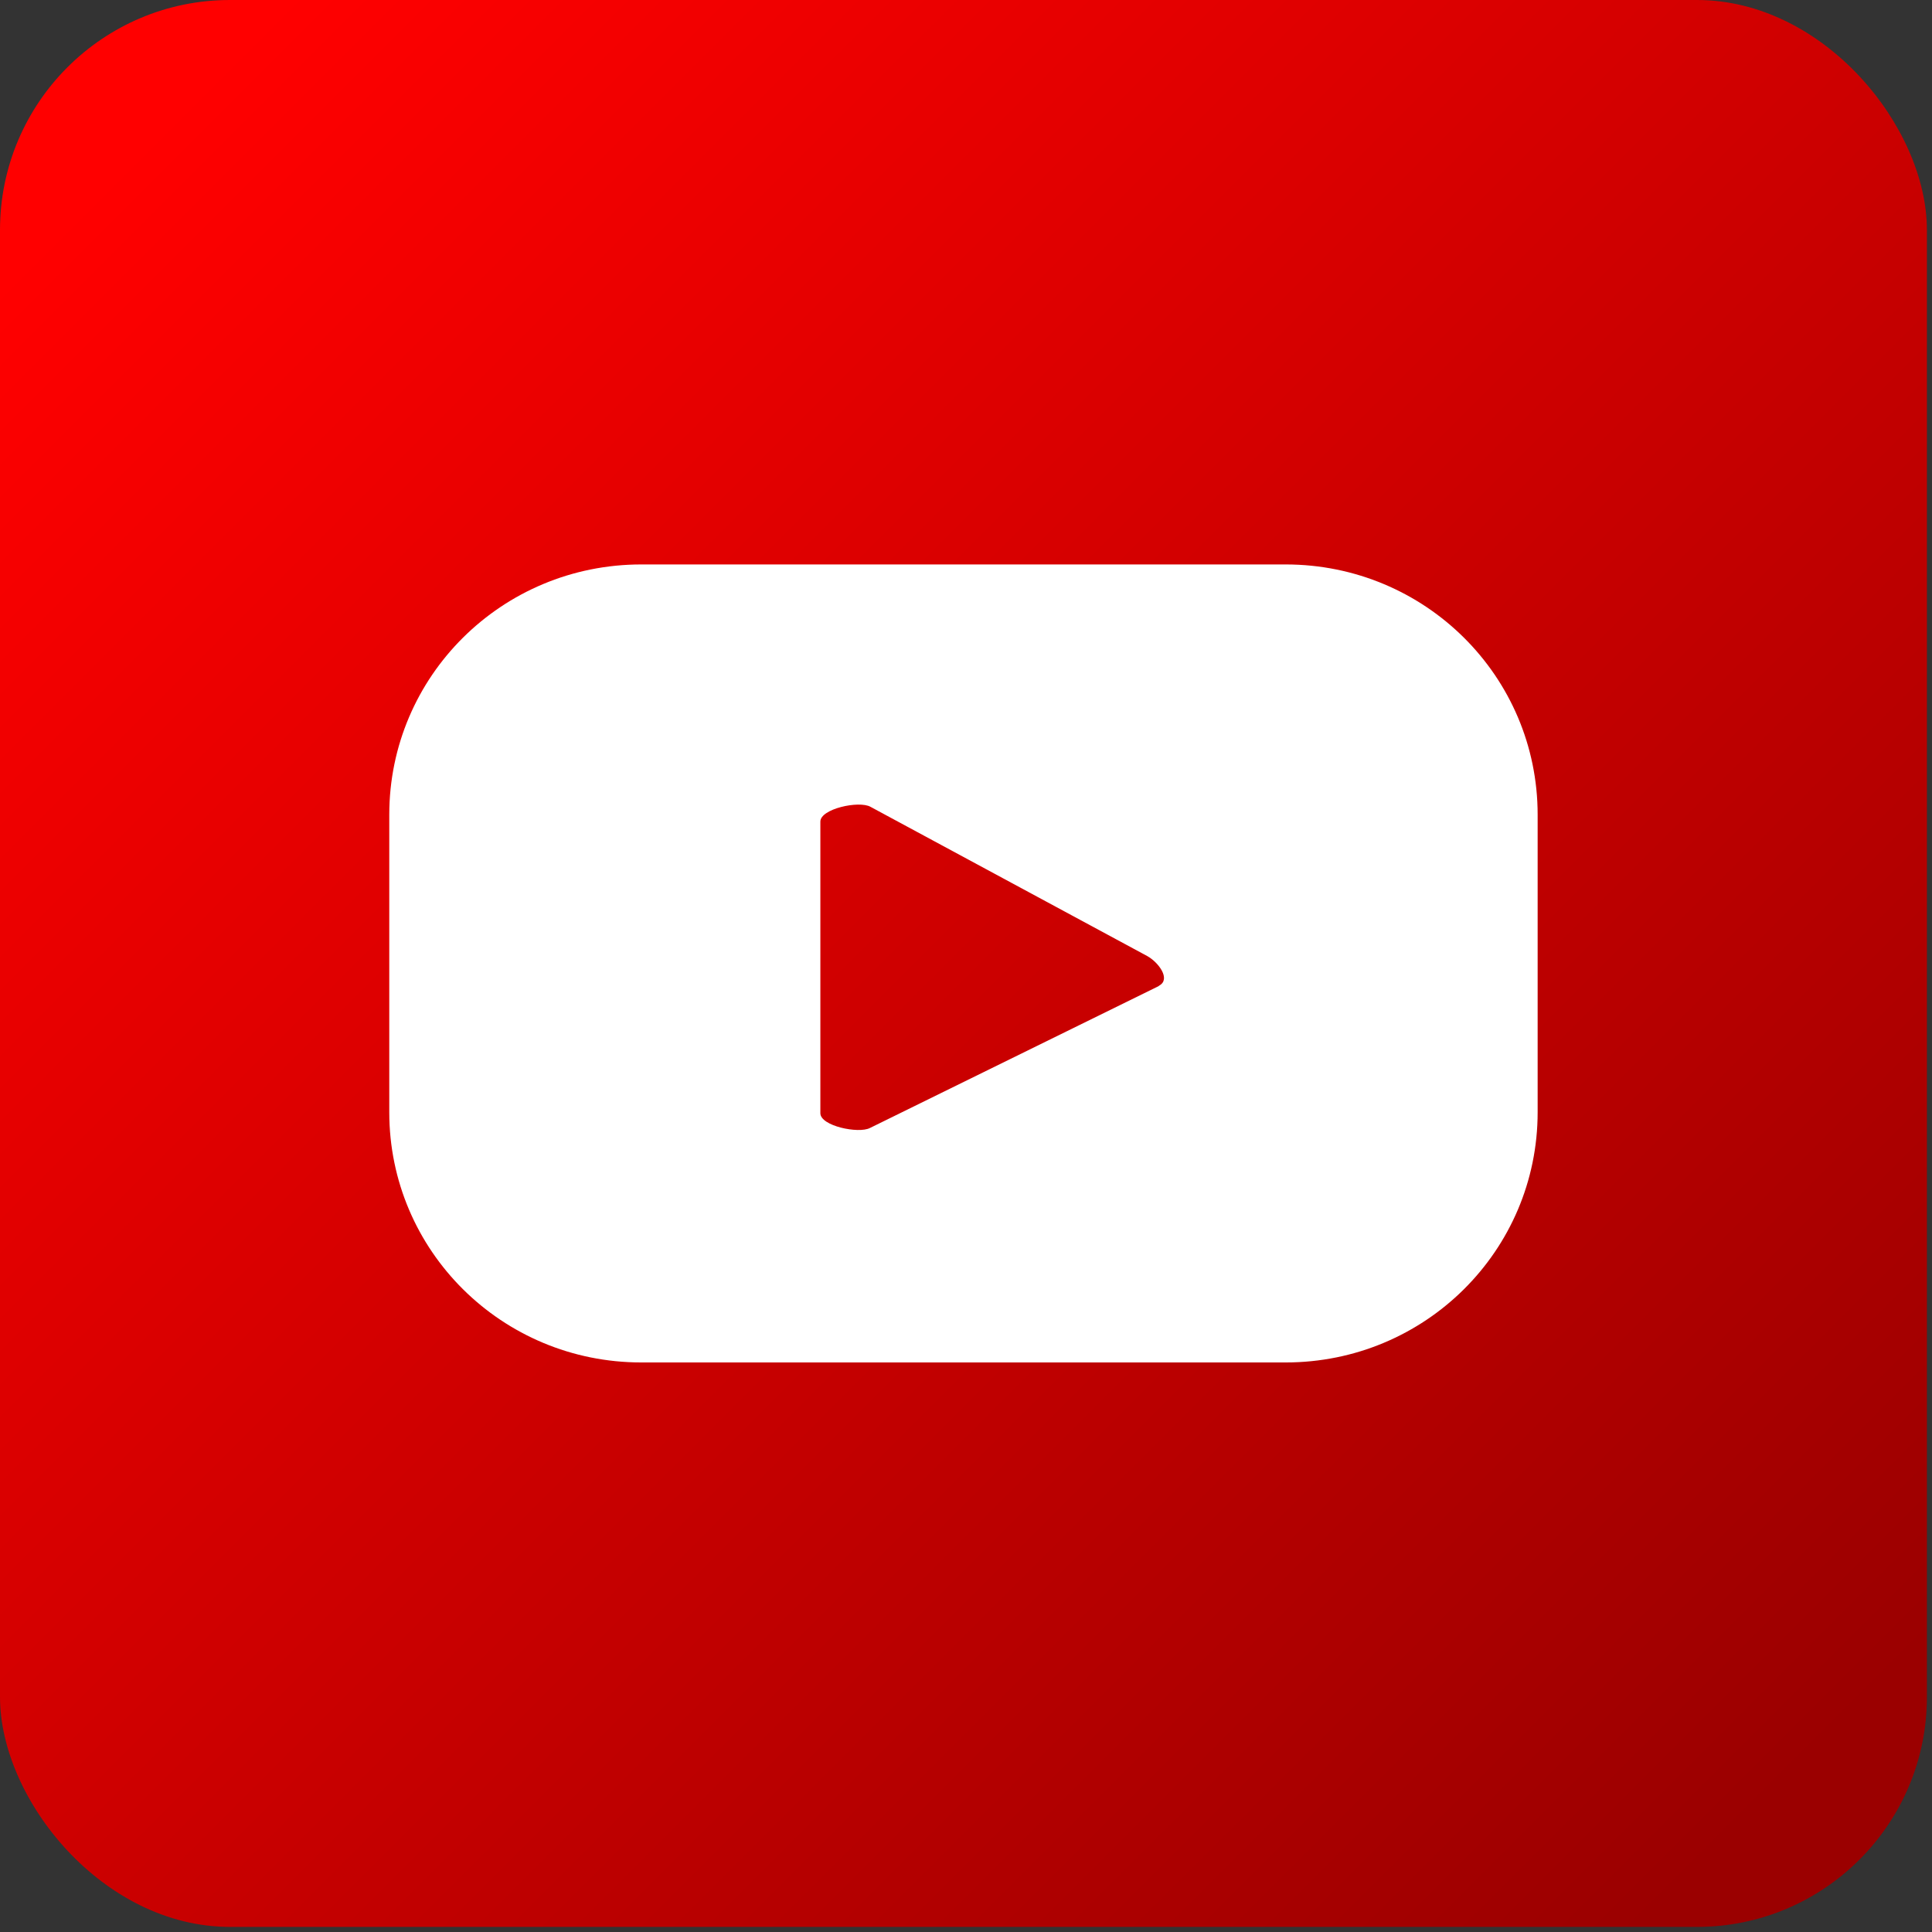
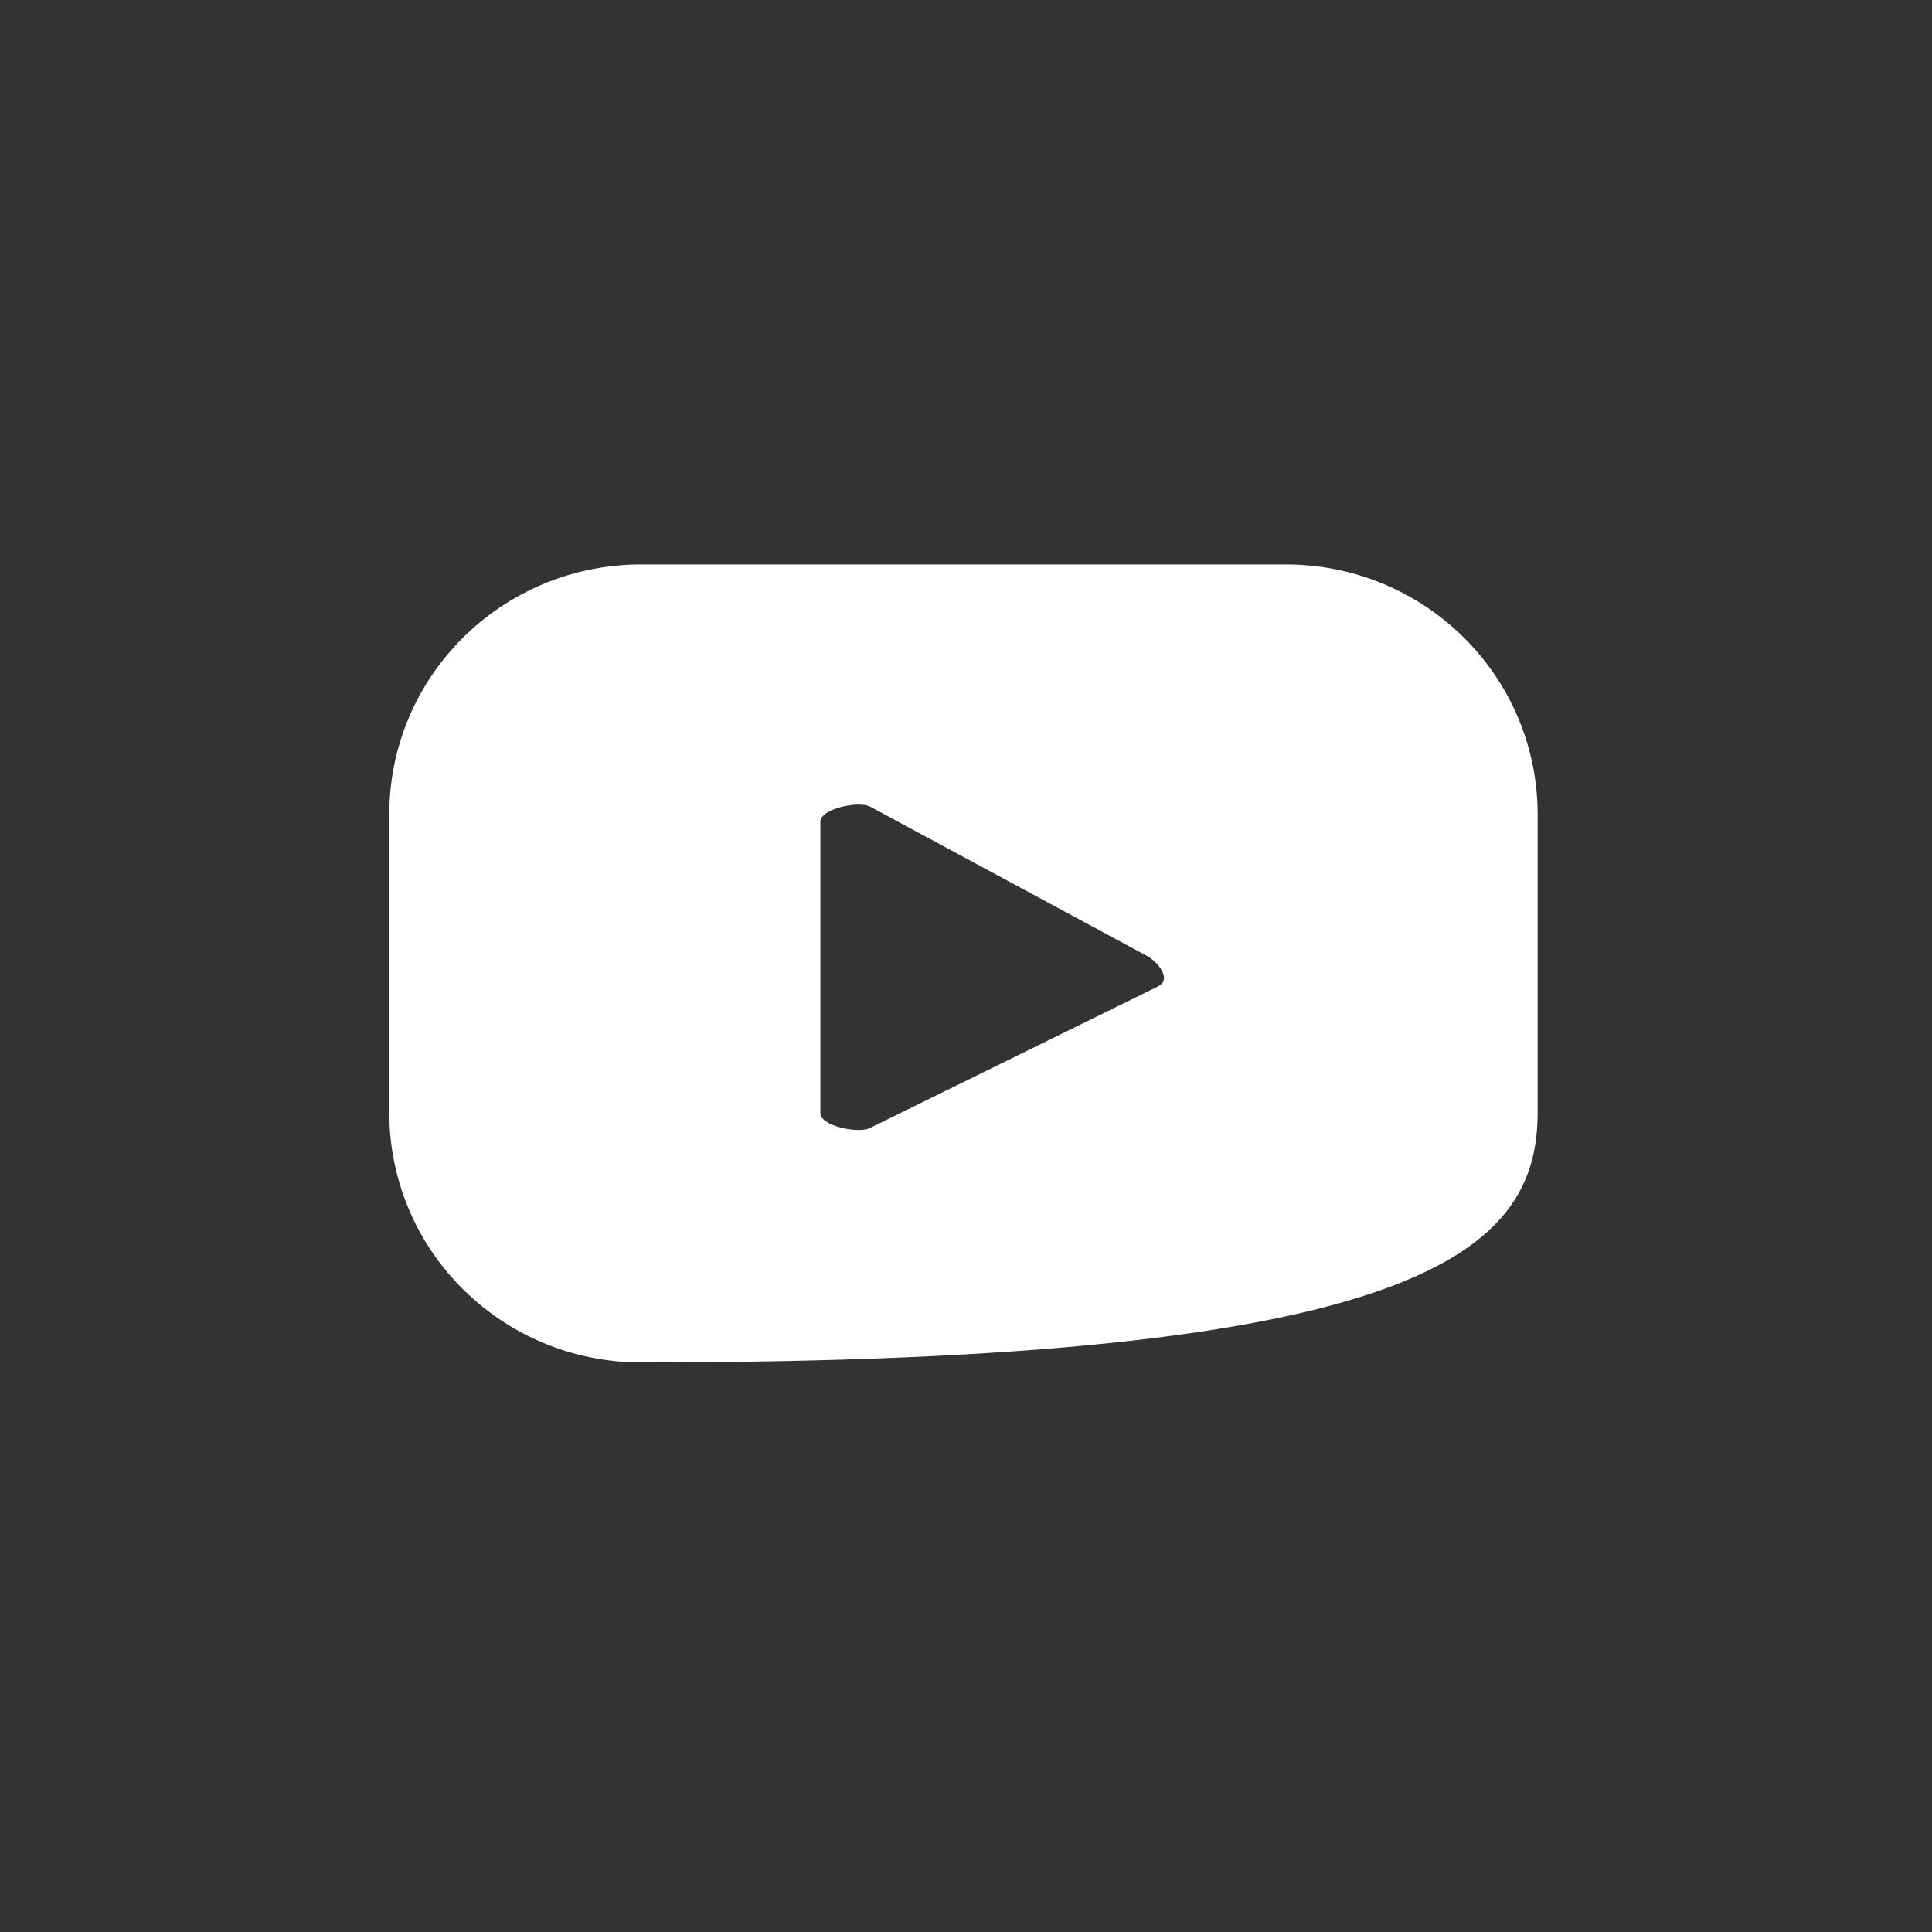
<svg xmlns="http://www.w3.org/2000/svg" width="84" height="84" viewBox="0 0 84 84" fill="none">
  <rect x="0" y="0" width="84" height="84" fill="#333333" stroke="none" />
-   <rect width="83.779" height="83.779" rx="10" fill="url(#paint0_linear_354_3177)" />
-   <path d="M66.854 35.421C66.854 29.403 61.959 24.541 55.898 24.541H27.882C21.821 24.541 16.925 29.403 16.925 35.421V48.357C16.925 54.376 21.821 59.237 27.882 59.237H55.898C61.959 59.237 66.854 54.376 66.854 48.357V35.421ZM50.388 42.863C50.381 42.871 50.372 42.877 50.362 42.882L37.824 49.043C37.328 49.3 35.668 48.957 35.668 48.4V35.721C35.668 35.164 37.35 34.8 37.846 35.078L49.881 41.568C50.373 41.844 50.907 42.562 50.411 42.846C50.403 42.851 50.395 42.856 50.388 42.863Z" fill="white" />
+   <path d="M66.854 35.421C66.854 29.403 61.959 24.541 55.898 24.541H27.882C21.821 24.541 16.925 29.403 16.925 35.421V48.357C16.925 54.376 21.821 59.237 27.882 59.237C61.959 59.237 66.854 54.376 66.854 48.357V35.421ZM50.388 42.863C50.381 42.871 50.372 42.877 50.362 42.882L37.824 49.043C37.328 49.3 35.668 48.957 35.668 48.4V35.721C35.668 35.164 37.35 34.8 37.846 35.078L49.881 41.568C50.373 41.844 50.907 42.562 50.411 42.846C50.403 42.851 50.395 42.856 50.388 42.863Z" fill="white" />
  <defs>
    <linearGradient id="paint0_linear_354_3177" x1="6.17" y1="6.17" x2="77.592" y2="77.609" gradientUnits="userSpaceOnUse">
      <stop stop-color="#FF0000" />
      <stop offset="1" stop-color="#9B0000" />
    </linearGradient>
  </defs>
</svg>